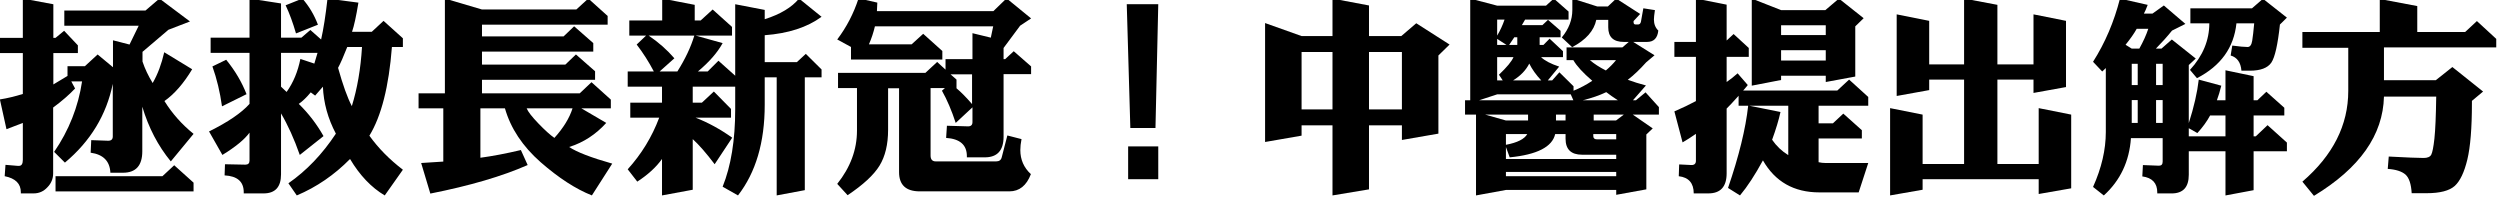
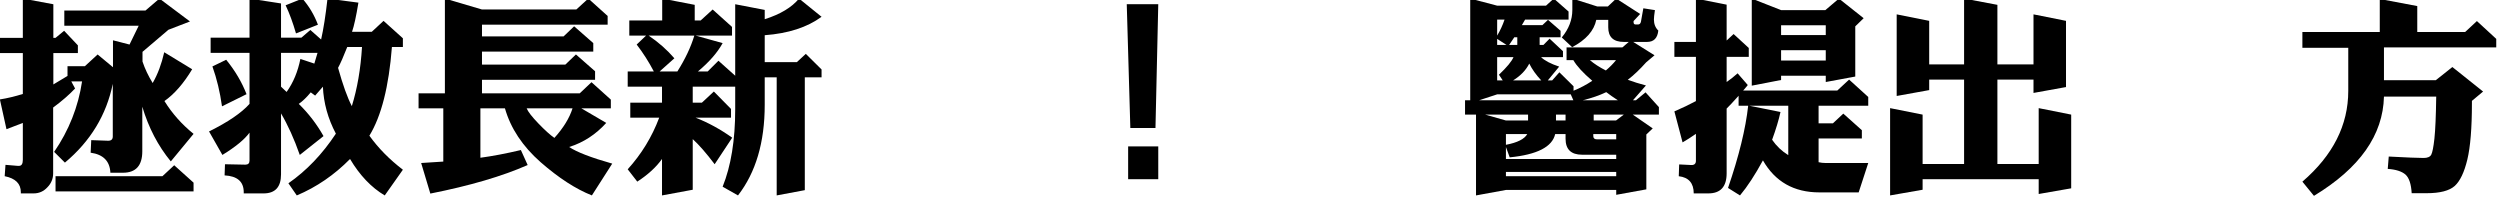
<svg xmlns="http://www.w3.org/2000/svg" width="100%" height="100%" viewBox="0 0 371 30" version="1.1" xml:space="preserve" style="fill-rule:evenodd;clip-rule:evenodd;stroke-linejoin:round;stroke-miterlimit:2;">
  <g transform="matrix(1,0,0,1,-131.558,-2139.68)">
    <g transform="matrix(1,0,0,1,160.282,2139.77)">
      <path d="M0,28.31L-20.482,28.31L-20.482,26.056L-4.617,26.056L-2.871,24.433L0,27.017L0,28.31ZM0,19.775L-3.375,23.863C-5.27,21.558 -6.68,18.853 -7.607,15.747L-7.607,22.359C-7.607,24.482 -8.564,25.544 -10.479,25.544L-12.342,25.544C-12.422,23.822 -13.398,22.831 -15.273,22.57L-15.184,20.706L-12.668,20.796C-12.215,20.796 -11.987,20.586 -11.987,20.165L-11.987,12.351C-12.936,16.98 -15.303,20.876 -19.091,24.042L-20.689,22.45C-18.498,19.263 -17.117,15.777 -16.545,11.991L-18.144,11.991L-17.581,13.042C-18.449,13.964 -19.535,14.906 -20.837,15.868L-20.837,25.634C-20.837,26.437 -21.123,27.128 -21.695,27.708C-22.248,28.31 -22.929,28.611 -23.738,28.611L-25.632,28.611L-25.632,28.431C-25.632,27.167 -26.431,26.376 -28.029,26.056L-27.91,24.372L-26.105,24.523L-25.898,24.523C-25.523,24.523 -25.336,24.222 -25.336,23.623L-25.336,18.152L-27.763,19.083L-28.739,14.665C-27.615,14.486 -26.48,14.214 -25.336,13.854L-25.336,7.783L-28.739,7.783L-28.739,5.529L-25.336,5.529L-25.336,-0.301L-20.807,0.54L-20.807,5.529L-20.482,5.529L-19.209,4.477L-17.167,6.641L-17.167,7.783L-20.807,7.783L-20.807,12.441L-18.706,11.179L-18.706,9.737L-16.131,9.737L-14.236,7.994L-11.957,9.887L-11.957,5.89L-9.502,6.521L-8.141,3.726L-19.18,3.726L-19.18,1.472L-7.133,1.472L-5.062,-0.301L-0.533,3.095L-3.729,4.328L-7.577,7.603L-7.577,9.045C-7.223,10.108 -6.719,11.169 -6.068,12.231C-5.318,10.929 -4.746,9.406 -4.352,7.664L-0.207,10.187C-1.471,12.291 -2.842,13.865 -4.322,14.906C-3.178,16.749 -1.736,18.372 0,19.775" style="fill-rule:nonzero;" />
    </g>
    <g transform="matrix(1,0,0,1,185.28,2161.5)">
      <path d="M0,-14.847L-2.19,-14.847C-2.742,-13.444 -3.197,-12.412 -3.553,-11.751C-2.842,-9.206 -2.161,-7.313 -1.51,-6.071C-0.701,-8.676 -0.197,-11.601 0,-14.847M-6.541,-18.153L-9.797,-16.86C-10.252,-18.443 -10.764,-19.836 -11.336,-21.037L-8.85,-22.03C-7.863,-20.908 -7.094,-19.616 -6.541,-18.153M-6.601,-13.975L-12.018,-13.975L-12.018,-8.956L-11.188,-8.174C-10.201,-9.557 -9.521,-11.19 -9.146,-13.074L-7.074,-12.382C-6.976,-12.683 -6.818,-13.213 -6.601,-13.975M-17.137,-7.844L-20.777,-6.041C-21.074,-8.164 -21.547,-10.138 -22.199,-11.961L-20.156,-12.953C-18.834,-11.33 -17.828,-9.627 -17.137,-7.844M6.066,3.367L3.373,7.183C1.381,6 -0.336,4.197 -1.776,1.773C-4.105,4.136 -6.738,5.941 -9.679,7.183L-10.922,5.379C-8.238,3.515 -5.891,1.062 -3.878,-1.984C-5.062,-4.227 -5.703,-6.552 -5.803,-8.956C-5.939,-8.795 -6.324,-8.356 -6.956,-7.633L-7.607,-8.115C-8.219,-7.373 -8.811,-6.802 -9.383,-6.402C-7.943,-4.998 -6.719,-3.407 -5.713,-1.623L-9.234,1.172C-10.063,-1.192 -10.991,-3.246 -12.018,-4.989L-12.018,4.056C-12.018,5.941 -12.885,6.882 -14.621,6.882L-17.552,6.882L-17.552,6.703C-17.552,5.138 -18.5,4.308 -20.393,4.207L-20.334,2.554L-17.314,2.615C-16.9,2.615 -16.693,2.414 -16.693,2.013L-16.693,-2.134C-17.443,-1.112 -18.785,-0.01 -20.719,1.172L-22.701,-2.315C-19.9,-3.697 -17.896,-5.059 -16.693,-6.402L-16.693,-13.975L-22.465,-13.975L-22.465,-16.229L-16.693,-16.229L-16.693,-22.03L-12.018,-21.309L-12.018,-16.229L-8.998,-16.229L-7.666,-17.371L-6.068,-15.959C-5.713,-17.522 -5.397,-19.545 -5.121,-22.03L-0.533,-21.428C-0.869,-19.385 -1.185,-17.942 -1.48,-17.101L1.449,-17.101L3.196,-18.724L6.066,-16.139L6.066,-14.847L4.439,-14.847C3.984,-8.976 2.871,-4.588 1.095,-1.683C2.416,0.16 4.074,1.843 6.066,3.367" style="fill-rule:nonzero;" />
    </g>
    <g transform="matrix(1,0,0,1,216.523,2152.39)">
      <path d="M0,3.365L-6.809,3.365C-6.609,3.866 -6.027,4.617 -5.061,5.619C-4.095,6.621 -3.305,7.332 -2.693,7.754C-1.352,6.27 -0.454,4.808 0,3.365M5.891,11.57L2.871,16.289C0.483,15.345 -2.053,13.703 -4.736,11.359C-7.42,8.996 -9.186,6.331 -10.033,3.365L-13.674,3.365L-13.674,10.699C-11.879,10.458 -9.877,10.078 -7.666,9.556L-6.66,11.781C-10.43,13.443 -15.242,14.855 -21.104,16.017L-22.465,11.48L-19.18,11.269L-19.18,3.365L-22.85,3.365L-22.85,1.141L-18.943,1.141L-18.943,-12.924L-13.438,-11.301L0.562,-11.301L2.338,-12.924L5.209,-10.34L5.209,-9.047L-13.438,-9.047L-13.438,-7.304L-1.332,-7.304L0.236,-8.807L3.078,-6.313L3.078,-5.05L-13.438,-5.05L-13.438,-3.127L-1.065,-3.127L0.503,-4.629L3.344,-2.135L3.344,-0.872L-13.438,-0.872L-13.438,1.141L1.065,1.141L2.812,-0.512L5.683,2.073L5.683,3.365L1.303,3.365L5.002,5.529C3.443,7.252 1.607,8.444 -0.504,9.105C0.641,9.867 2.771,10.688 5.891,11.57" style="fill-rule:nonzero;" />
    </g>
    <g transform="matrix(1,0,0,1,234.595,2163.18)">
      <path d="M0,-18.213L-6.777,-18.213C-5.318,-17.231 -4.045,-16.109 -2.96,-14.848L-5.15,-12.894L-2.516,-12.894C-1.352,-14.736 -0.514,-16.51 0,-18.213M18.883,-12.022L16.396,-12.022L16.396,4.719L12.224,5.5L12.224,-12.022L10.447,-12.022L10.447,-7.935C10.447,-2.385 9.125,2.094 6.481,5.5L4.203,4.207C5.445,1.121 6.068,-2.705 6.068,-7.274L6.068,-10.64L-0.236,-10.64L-0.236,-8.266L1.125,-8.266L2.9,-9.918L5.445,-7.334L5.445,-6.041L0.178,-6.041C2.031,-5.32 3.848,-4.328 5.623,-3.067L3.018,0.871C1.775,-0.772 0.69,-2.014 -0.236,-2.856L-0.236,4.658L-4.795,5.5L-4.795,0.09C-5.644,1.291 -6.867,2.414 -8.465,3.455L-9.886,1.623C-7.834,-0.642 -6.275,-3.195 -5.209,-6.041L-9.502,-6.041L-9.502,-8.266L-4.795,-8.266L-4.795,-10.64L-9.886,-10.64L-9.886,-12.894L-6.008,-12.894C-6.738,-14.296 -7.588,-15.629 -8.554,-16.891L-7.162,-18.213L-9.648,-18.213L-9.648,-20.467L-4.766,-20.467L-4.766,-23.713L0.059,-22.781L0.059,-20.467L0.947,-20.467L2.723,-22.09L5.594,-19.506L5.594,-18.213L0.207,-18.213L4.203,-17.102C3.434,-15.698 2.209,-14.296 0.533,-12.894L1.982,-12.894L3.581,-14.486L6.068,-12.262L6.068,-22.871L10.447,-22.029L10.447,-20.648C12.775,-21.389 14.473,-22.41 15.539,-23.713L18.883,-21.008C16.752,-19.445 13.94,-18.533 10.447,-18.274L10.447,-14.275L15.213,-14.275L16.545,-15.508L18.883,-13.193L18.883,-12.022Z" style="fill-rule:nonzero;" />
    </g>
    <g transform="matrix(1,0,0,1,275.811,2152.96)">
-       <path d="M0,2.165L0,-2.253L-3.196,-2.253L-2.309,-1.472L-2.309,-0.179C-1.617,0.401 -0.848,1.184 0,2.165M8.731,12.563C8.08,14.267 7.016,15.118 5.535,15.118L-7.754,15.118C-9.807,15.118 -10.832,14.167 -10.832,12.263L-10.832,-0.179L-12.46,-0.179L-12.46,5.981C-12.46,8.145 -12.885,9.919 -13.732,11.302C-14.582,12.685 -16.16,14.145 -18.469,15.688L-20.008,14.007C-18.055,11.561 -17.077,8.927 -17.077,6.103L-17.077,-0.21L-19.889,-0.21L-19.889,-2.464L-6.926,-2.464L-5.18,-4.087L-3.936,-2.944L-3.936,-4.507L0.06,-4.507L0.06,-8.355L2.783,-7.692L3.138,-9.376L-14.414,-9.376C-14.631,-8.454 -14.927,-7.562 -15.303,-6.701L-8.968,-6.701L-7.251,-8.264L-4.41,-5.71L-4.41,-4.446L-17.965,-4.446L-17.965,-6.311L-20.008,-7.423C-18.627,-9.245 -17.57,-11.279 -16.841,-13.523L-14.059,-12.892C-14.059,-12.632 -14.078,-12.211 -14.117,-11.63L3.168,-11.63L5.121,-13.523L8.762,-10.548L7.133,-9.466L4.677,-6.16L4.677,-4.507L4.914,-4.507L6.186,-5.679L8.762,-3.425L8.762,-2.283L4.677,-2.283L4.677,7.003C4.677,9.048 3.749,10.069 1.895,10.069L-0.77,10.069L-0.77,9.889C-0.77,8.226 -1.795,7.324 -3.848,7.185L-3.729,5.381L-0.592,5.471C-0.158,5.471 0.06,5.261 0.06,4.84L0.06,2.645L-2.427,4.96C-3.02,3.137 -3.699,1.544 -4.469,0.181L-4.025,-0.21L-6.156,-0.21L-6.156,9.799C-6.156,10.38 -5.9,10.671 -5.387,10.671L3.582,10.671C4.035,10.671 4.312,10.46 4.41,10.039L5.239,6.823L7.34,7.364C7.223,7.966 7.163,8.507 7.163,8.987C7.163,10.409 7.686,11.603 8.731,12.563" style="fill-rule:nonzero;" />
-     </g>
+       </g>
    <g transform="matrix(1,0,0,1,0,387.507)">
-       <path d="M303.444,1778.77L298.974,1778.77L298.974,1773.9L303.444,1773.9L303.444,1778.77ZM303.444,1752.8L303.03,1771.17L299.3,1771.17L298.768,1752.8L303.444,1752.8Z" style="fill-rule:nonzero;" />
+       <path d="M303.444,1778.77L298.974,1778.77L298.974,1773.9L303.444,1773.9L303.444,1778.77ZM303.444,1752.8L303.03,1771.17L299.3,1771.17L298.768,1752.8L303.444,1752.8" style="fill-rule:nonzero;" />
    </g>
    <g transform="matrix(1,0,0,1,0,389.071)">
-       <path d="M339.601,1758.33L334.717,1758.33L334.717,1766.84L339.601,1766.84L339.601,1758.33ZM329.3,1758.33L324.712,1758.33L324.712,1766.84L329.3,1766.84L329.3,1758.33ZM346.674,1757.22L345.017,1758.84L345.017,1770.44L339.601,1771.38L339.601,1769.21L334.717,1769.21L334.717,1778.71L329.3,1779.61L329.3,1769.21L324.712,1769.21L324.712,1770.74L319.296,1771.68L319.296,1754.03L324.712,1755.96L329.3,1755.96L329.3,1750.4L334.717,1751.42L334.717,1755.96L339.512,1755.96L341.731,1754.06L346.674,1757.22Z" style="fill-rule:nonzero;" />
-     </g>
+       </g>
    <g transform="matrix(1,0,0,1,372.53,2151.46)">
      <path d="M0,5.229L-4.469,5.229L-4.469,6.1L-1.154,6.1L0,5.229ZM-1.125,8.896L-1.125,8.114L-4.528,8.114L-4.528,8.415C-4.528,8.736 -4.351,8.896 -3.996,8.896L-1.125,8.896ZM-1.154,-2.855L-5.031,-2.855C-4.4,-2.314 -3.611,-1.803 -2.664,-1.323C-2.072,-1.824 -1.568,-2.333 -1.154,-2.855M-0.889,3.095C-1.539,2.674 -2.111,2.274 -2.605,1.893C-3.611,2.374 -4.766,2.775 -6.067,3.095L-0.889,3.095ZM-8.643,5.229L-10.064,5.229L-10.064,6.1L-8.643,6.1L-8.643,5.229ZM-12.253,0.15C-13.022,-0.671 -13.615,-1.503 -14.029,-2.344C-14.522,-1.363 -15.321,-0.531 -16.427,0.15L-12.253,0.15ZM-15.805,-5.109L-15.805,-6.251L-16.25,-6.251L-17.019,-5.109L-15.805,-5.109ZM-1.125,13.735L-17.492,13.735L-17.492,14.366L-1.125,14.366L-1.125,13.735ZM-14.325,8.114L-17.492,8.114L-17.492,9.708C-15.795,9.387 -14.739,8.856 -14.325,8.114M-1.125,11.811L-1.125,11.18L-6.186,11.18C-7.824,11.18 -8.643,10.389 -8.643,8.805L-8.643,8.114L-10.182,8.114C-10.617,10.018 -12.865,11.17 -16.93,11.571L-17.492,10.038L-17.492,11.811L-1.125,11.811ZM-16.367,-3.306L-18.794,-3.306L-18.794,0.15L-17.967,0.15L-18.528,-0.691C-17.344,-1.814 -16.624,-2.685 -16.367,-3.306M-17.403,-5.109L-18.794,-6.011L-18.794,-5.109L-17.403,-5.109ZM-17.699,-8.867L-18.794,-8.867L-18.794,-6.492C-18.341,-7.253 -17.976,-8.044 -17.699,-8.867M-14.207,6.1L-14.207,5.229L-20.57,5.229L-17.492,6.1L-14.207,6.1ZM-7.488,3.095L-7.873,2.223L-18.794,2.223L-21.458,3.095L-7.488,3.095ZM5.209,5.229L1.332,5.229L4.292,7.273L3.345,8.174L3.345,16.319L-1.125,17.131L-1.125,16.409L-17.492,16.409L-21.932,17.221L-21.932,5.229L-23.56,5.229L-23.56,3.095L-22.79,3.095L-22.79,-11.992L-18.794,-10.94L-11.543,-10.94L-10.389,-11.992L-8.198,-10.068L-8.198,-8.867L-14.65,-8.867L-15.124,-8.054L-12.076,-8.054L-11.247,-8.835L-9.383,-7.213L-9.383,-6.251L-12.49,-6.251L-12.49,-5.109L-11.928,-5.109L-11.011,-6.041L-9.027,-4.177L-9.027,-3.306L-12.283,-3.306C-11.75,-2.785 -10.854,-2.314 -9.59,-1.894L-11.276,0.15L-10.626,0.15L-9.56,-1.052L-7.459,1.022L-7.459,1.682C-6.472,1.282 -5.545,0.792 -4.677,0.209C-6.058,-0.972 -6.995,-1.994 -7.488,-2.855L-8.494,-2.855L-8.494,-4.749L-0.207,-4.749L0.74,-5.56L0,-5.56C-1.539,-5.56 -2.309,-6.281 -2.309,-7.724L-2.309,-8.835L-4.084,-8.835C-4.42,-7.213 -5.614,-5.861 -7.666,-4.779L-9.205,-6.221C-8.159,-7.484 -7.637,-8.845 -7.637,-10.308L-7.637,-11.992L-3.938,-10.82L-2.367,-10.82L-1.125,-11.992L2.427,-9.708L1.449,-8.656L1.449,-8.476C1.449,-8.255 1.559,-8.145 1.775,-8.145L2.102,-8.145C2.338,-8.145 2.486,-8.285 2.545,-8.566L2.9,-10.549L4.617,-10.279C4.519,-9.618 4.469,-9.156 4.469,-8.896C4.469,-8.214 4.687,-7.664 5.12,-7.244C5.002,-6.121 4.449,-5.56 3.463,-5.56L1.391,-5.56L4.558,-3.577L3.314,-2.525C2.387,-1.483 1.479,-0.621 0.592,0.06C1.4,0.36 2.299,0.641 3.285,0.901L1.361,3.095L1.806,3.095L3.227,1.923L5.209,4.118L5.209,5.229Z" style="fill-rule:nonzero;" />
    </g>
    <g transform="matrix(1,0,0,1,0,389.071)">
      <path d="M402.501,1758.06L395.871,1758.06L395.871,1759.59L402.501,1759.59L402.501,1758.06ZM402.501,1754.36L395.871,1754.36L395.871,1755.81L402.501,1755.81L402.501,1754.36ZM408.124,1753.31L406.88,1754.52L406.88,1761.97L402.501,1762.78L402.501,1761.85L395.871,1761.85L395.871,1762.48L391.52,1763.32L391.52,1750.4L395.871,1752.11L402.441,1752.11L404.454,1750.4L408.124,1753.31ZM396.937,1773.63L396.937,1766.3L391.165,1766.3L395.782,1767.23C395.525,1768.41 395.11,1769.78 394.539,1771.35C395.19,1772.29 395.989,1773.05 396.937,1773.63M408.805,1774.8L407.384,1779.16L401.554,1779.16C397.784,1779.16 394.992,1777.58 393.177,1774.41C392.013,1776.55 390.879,1778.29 389.773,1779.61L387.997,1778.5C389.615,1773.79 390.612,1769.72 390.987,1766.3L389.566,1766.3L389.566,1764.82C388.757,1765.73 388.165,1766.36 387.791,1766.72L387.791,1776.33C387.791,1778.32 386.883,1779.31 385.067,1779.31L382.907,1779.31C382.907,1777.79 382.167,1776.93 380.687,1776.76L380.747,1775.01L382.581,1775.1C383.016,1775.1 383.232,1774.89 383.232,1774.47L383.232,1770.47C382.502,1770.98 381.842,1771.4 381.25,1771.74L380.036,1767.14C381.239,1766.62 382.305,1766.11 383.232,1765.61L383.232,1759.05L380.036,1759.05L380.036,1756.83L383.232,1756.83L383.232,1750.4L387.791,1751.3L387.791,1756.62L388.826,1755.66L391.076,1757.73L391.076,1759.05L387.791,1759.05L387.791,1762.78C388.343,1762.4 388.886,1761.97 389.419,1761.49L390.928,1763.23C390.87,1763.29 390.78,1763.4 390.661,1763.56C390.484,1763.76 390.345,1763.92 390.247,1764.04L404.217,1764.04L405.964,1762.42L408.805,1765L408.805,1766.3L401.436,1766.3L401.436,1768.91L403.566,1768.91L405.105,1767.47L407.857,1769.93L407.857,1771.16L401.436,1771.16L401.436,1774.68C401.771,1774.76 402.126,1774.8 402.501,1774.8L408.805,1774.8Z" style="fill-rule:nonzero;" />
    </g>
    <g transform="matrix(1,0,0,1,438.923,2140.52)">
      <path d="M0,27.107L-4.824,27.949L-4.824,25.755L-22.05,25.755L-22.05,27.318L-26.874,28.16L-26.874,15.207L-22.05,16.168L-22.05,23.502L-15.894,23.502L-15.894,10.968L-21.073,10.968L-21.073,12.531L-25.897,13.403L-25.897,1.291L-21.073,2.253L-21.073,8.714L-15.894,8.714L-15.894,-1.053L-10.951,-0.122L-10.951,8.714L-5.594,8.714L-5.594,1.291L-0.77,2.253L-0.77,12.08L-5.594,12.952L-5.594,10.968L-10.951,10.968L-10.951,23.502L-4.824,23.502L-4.824,15.207L0,16.168L0,27.107Z" style="fill-rule:nonzero;" />
    </g>
    <g transform="matrix(1,0,0,1,470.935,2165.86)">
-       <path d="M0,-23.563L-1.036,-22.542C-1.352,-19.576 -1.775,-17.693 -2.309,-16.891C-2.861,-16.089 -3.927,-15.689 -5.505,-15.689L-6.748,-15.689C-6.847,-16.912 -7.38,-17.662 -8.347,-17.943L-8.109,-19.416C-7.044,-19.275 -6.285,-19.206 -5.83,-19.206C-5.476,-19.206 -5.249,-19.515 -5.149,-20.137C-5.052,-20.738 -4.953,-21.599 -4.854,-22.722L-7.489,-22.722C-7.863,-19.115 -9.815,-16.4 -13.349,-14.578L-14.384,-15.809C-12.472,-17.892 -11.514,-20.197 -11.514,-22.722L-14.325,-22.722L-14.325,-24.946L-5.18,-24.946L-3.552,-26.359L0,-23.563ZM-9.116,-5.952L-9.116,-9.046L-11.395,-9.046C-11.868,-8.166 -12.5,-7.293 -13.29,-6.433L-14.562,-7.154L-14.562,-5.952L-9.116,-5.952ZM-18.438,-11.332L-19.416,-11.332L-19.416,-7.936L-18.438,-7.936L-18.438,-11.332ZM-18.438,-16.71L-19.416,-16.71L-19.416,-13.555L-18.438,-13.555L-18.438,-16.71ZM-22.14,-11.332L-23.027,-11.332L-23.027,-7.936L-22.14,-7.936L-22.14,-11.332ZM-22.14,-16.71L-23.027,-16.71L-23.027,-13.555L-22.14,-13.555L-22.14,-16.71ZM-20.57,-21.91L-22.288,-21.91C-22.662,-21.229 -23.215,-20.437 -23.944,-19.537L-23.026,-18.964L-21.902,-18.964C-21.31,-20.027 -20.866,-21.009 -20.57,-21.91M0,-3.728L-4.942,-3.728L-4.942,2.043L-9.116,2.825L-9.116,-3.728L-14.562,-3.728L-14.562,-0.242C-14.562,1.602 -15.41,2.524 -17.106,2.524L-19.239,2.524L-19.239,2.374C-19.239,0.991 -19.979,0.2 -21.458,-0.001L-21.369,-1.683L-19.061,-1.593L-18.972,-1.593C-18.616,-1.593 -18.438,-1.794 -18.438,-2.195L-18.438,-5.681L-23.146,-5.681C-23.382,-2.236 -24.724,0.6 -27.17,2.825L-28.769,1.561C-27.507,-1.244 -26.874,-3.958 -26.874,-6.583L-26.874,-16.08L-27.407,-15.569L-28.769,-17.011C-26.974,-19.836 -25.642,-22.962 -24.772,-26.388L-20.659,-25.457C-20.876,-24.875 -21.063,-24.445 -21.222,-24.164L-19.948,-24.164L-18.262,-25.367L-15.065,-22.631L-17.048,-21.64C-17.759,-20.757 -18.558,-19.867 -19.445,-18.964L-18.616,-18.964L-17.077,-20.318L-13.526,-17.492L-14.562,-16.531L-14.562,-7.906C-13.792,-10.31 -13.299,-12.462 -13.082,-14.367L-9.737,-13.464C-9.935,-12.664 -10.151,-11.942 -10.39,-11.301L-9.116,-11.301L-9.116,-15.75L-4.942,-14.877L-4.942,-11.301L-4.38,-11.301L-3.049,-12.564L-0.385,-10.189L-0.385,-9.046L-4.942,-9.046L-4.942,-5.952L-4.617,-5.952L-2.872,-7.605L0,-5.02L0,-3.728Z" style="fill-rule:nonzero;" />
-     </g>
+       </g>
    <g transform="matrix(1,0,0,1,502.001,2161.56)">
      <path d="M0,-14.847L-16.663,-14.847L-16.663,-9.979L-8.968,-9.979L-6.512,-11.932L-1.953,-8.295L-3.61,-6.912L-3.61,-6.582C-3.61,-2.875 -3.838,-0.08 -4.291,1.802C-4.746,3.685 -5.367,4.988 -6.156,5.711C-6.966,6.431 -8.356,6.791 -10.329,6.791L-12.549,6.791C-12.628,5.429 -12.934,4.507 -13.467,4.027C-14.02,3.547 -14.897,3.265 -16.101,3.185L-15.953,1.351C-13.309,1.492 -11.583,1.562 -10.773,1.562C-10.201,1.562 -9.826,1.402 -9.648,1.082C-9.471,0.741 -9.313,-0.061 -9.175,-1.323C-9.037,-2.605 -8.948,-4.678 -8.908,-7.544L-16.663,-7.544C-16.802,-1.834 -20.265,3.074 -27.052,7.183L-28.769,5.078C-24.23,1.172 -21.961,-3.317 -21.961,-8.385L-21.961,-14.787L-28.769,-14.787L-28.769,-17.131L-17.285,-17.131L-17.285,-22.03L-11.721,-20.979L-11.721,-17.131L-4.617,-17.131L-2.871,-18.754L0,-16.11L0,-14.847Z" style="fill-rule:nonzero;" />
    </g>
  </g>
</svg>